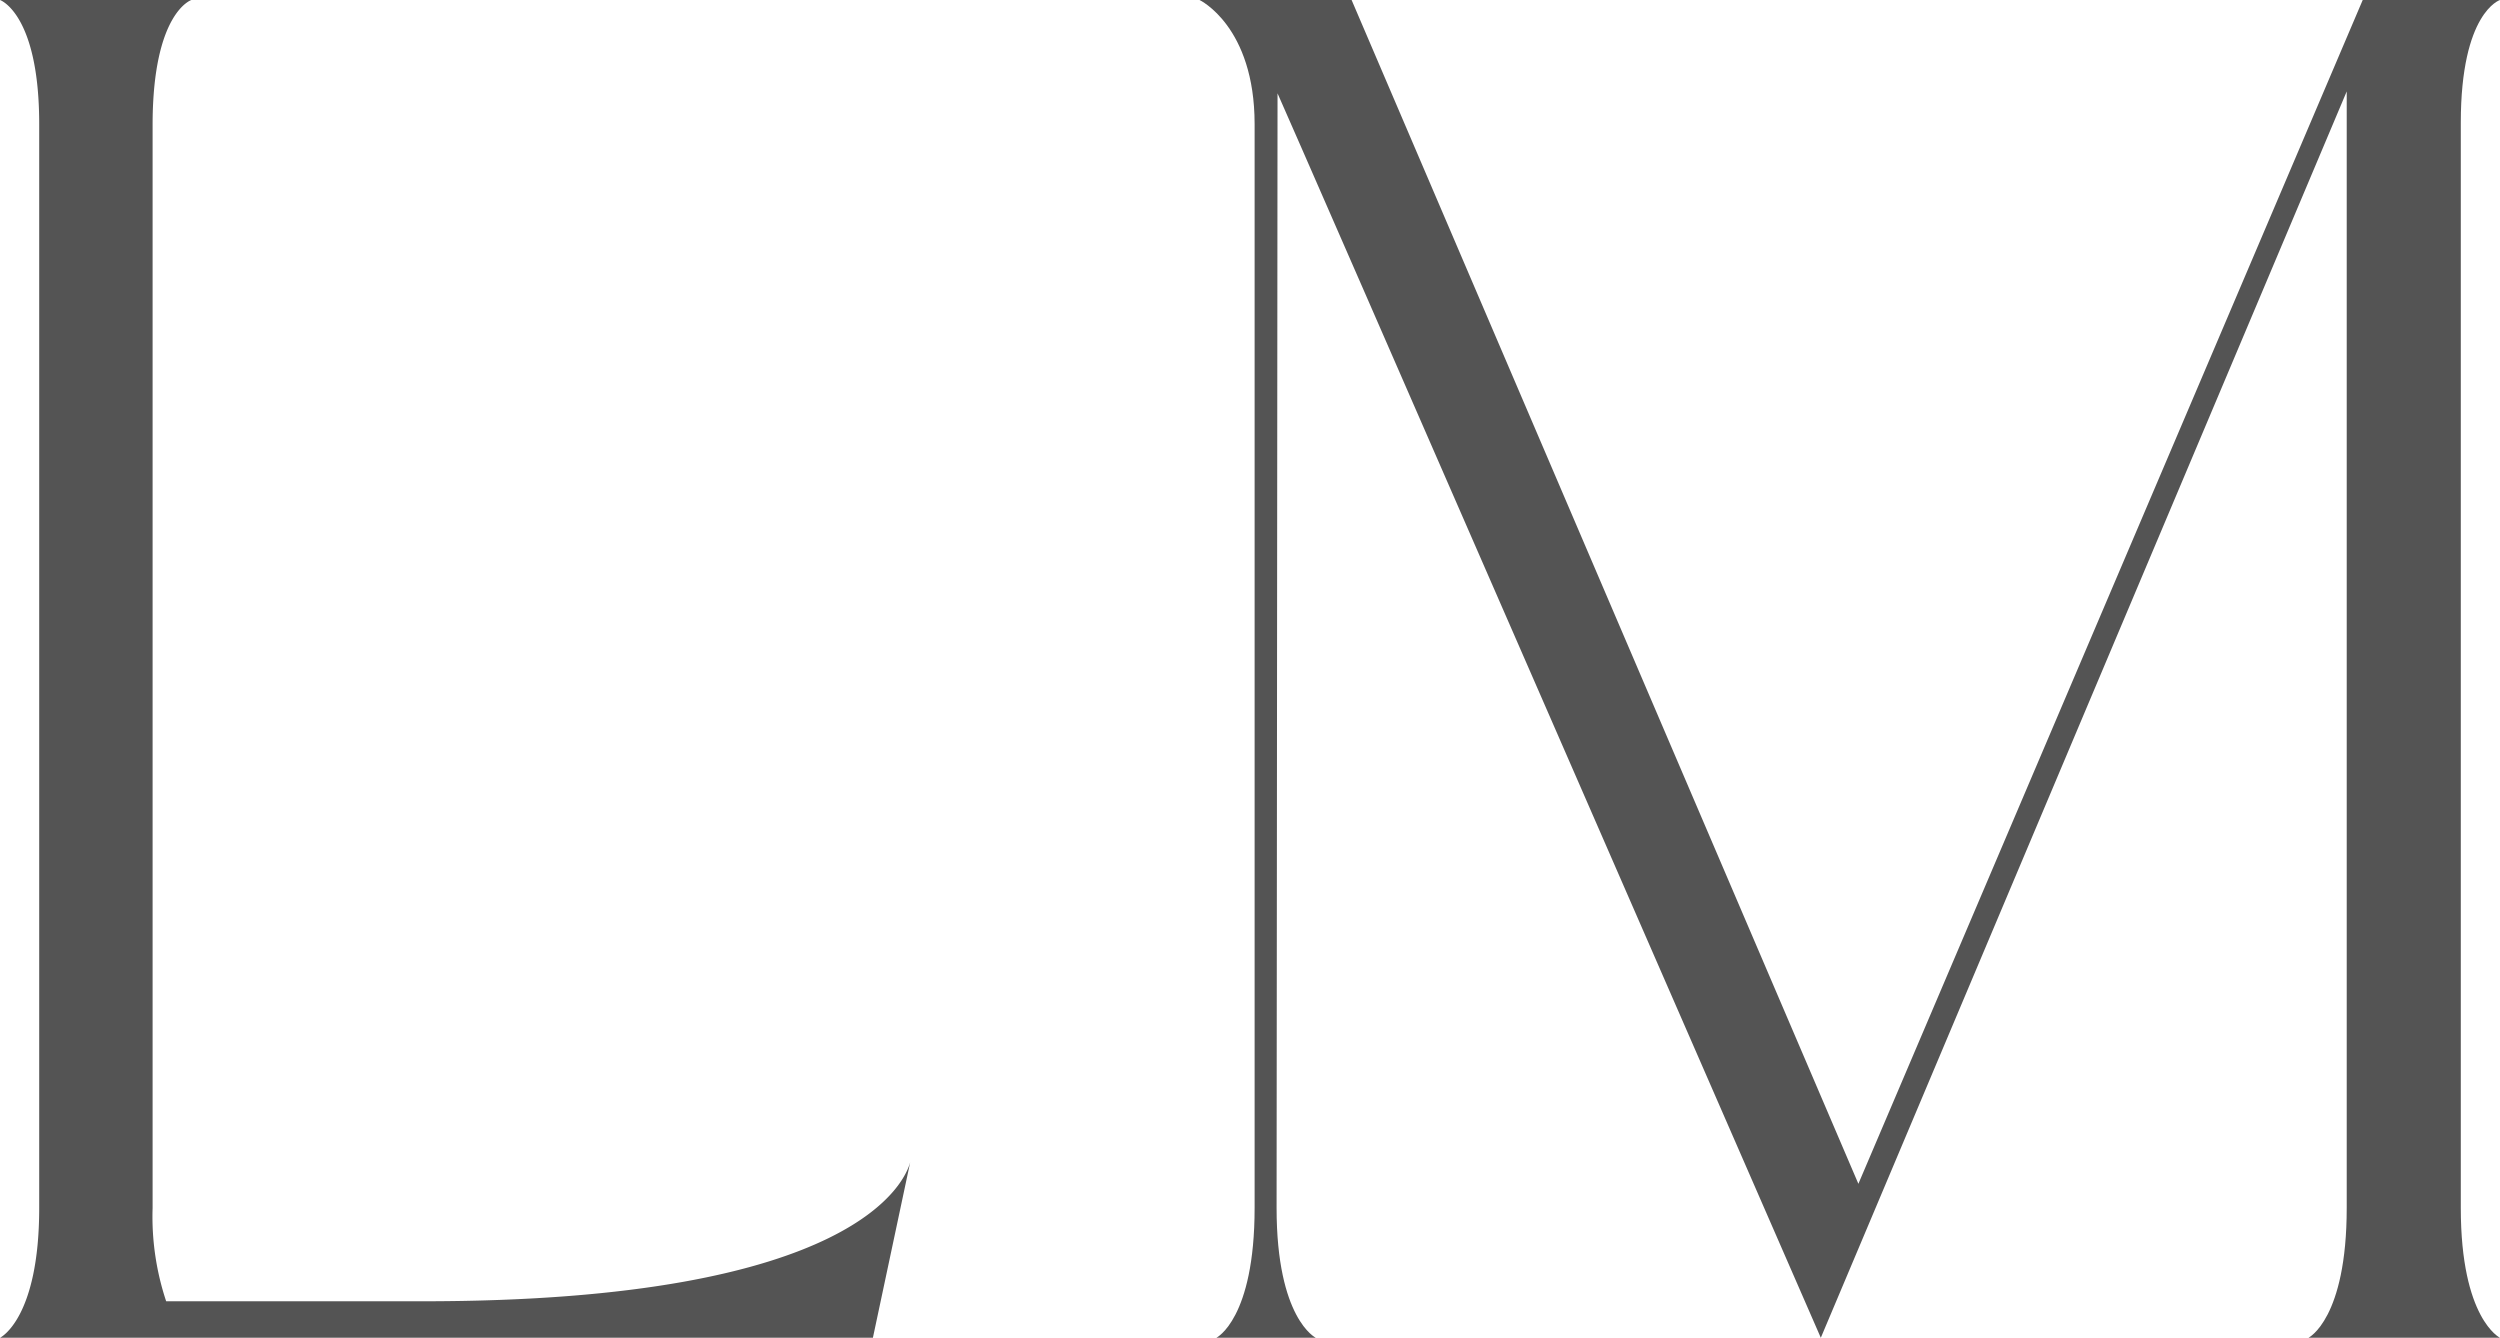
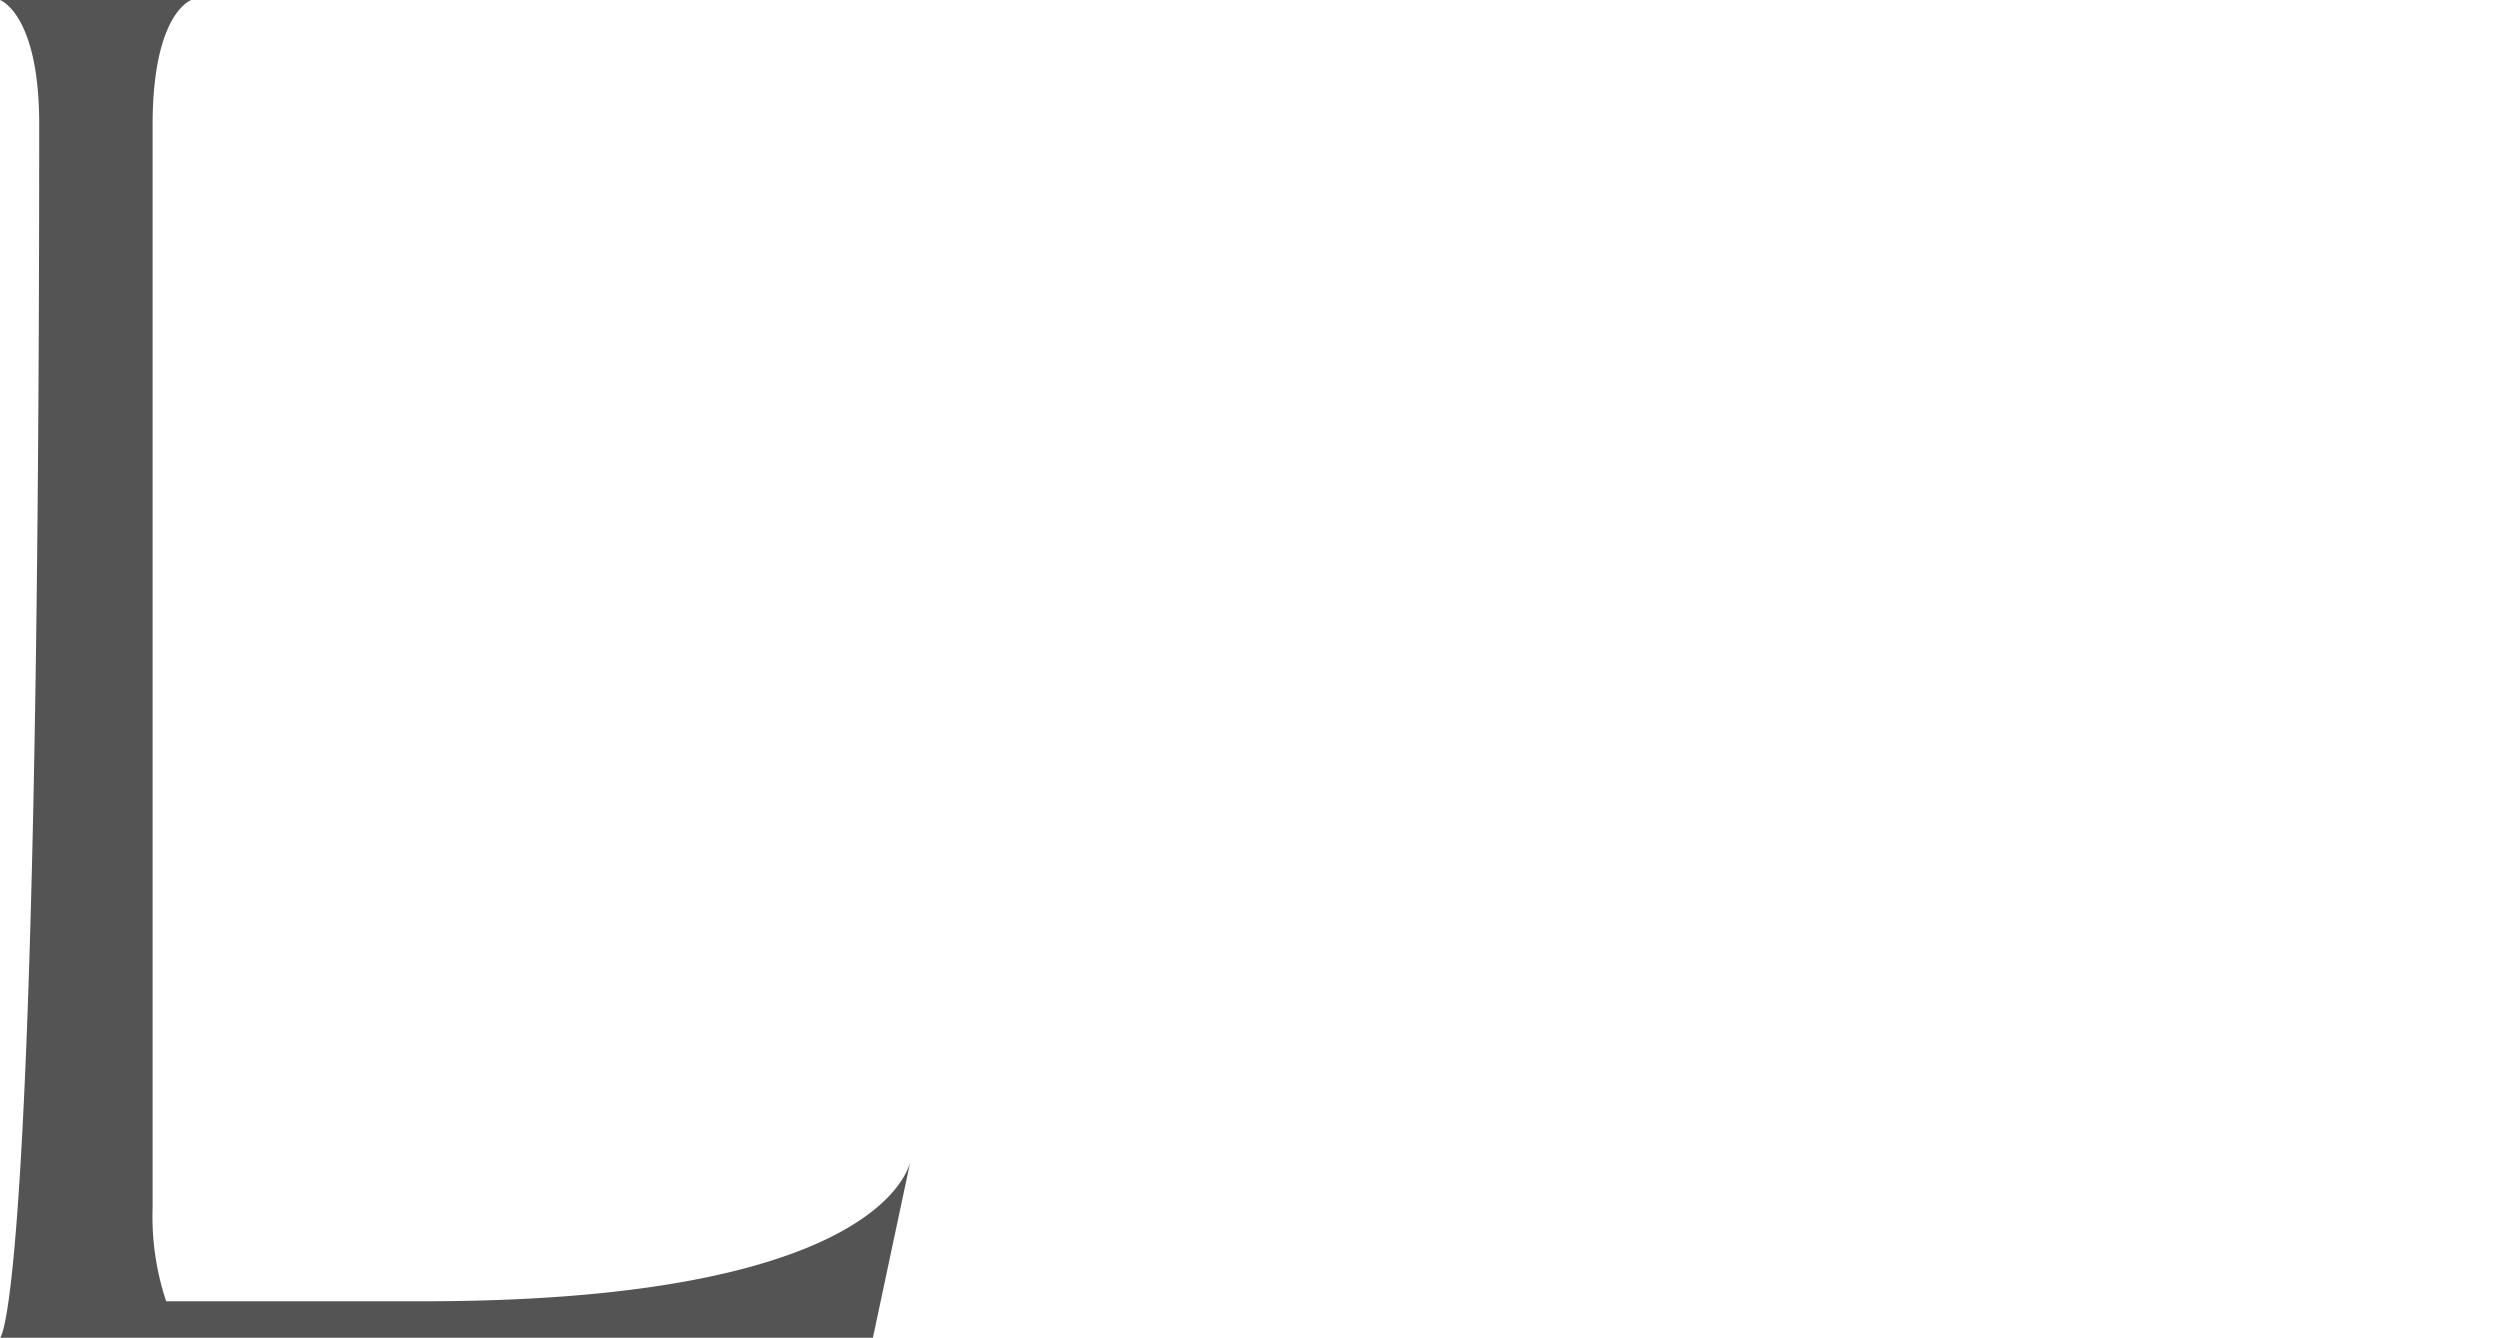
<svg xmlns="http://www.w3.org/2000/svg" viewBox="0 0 184.3 98.62">
  <defs>
    <style>.cls-1{fill:#545454;}</style>
  </defs>
  <g id="Ebene_2" data-name="Ebene 2">
    <g id="Ebene_1-2" data-name="Ebene 1">
-       <path class="cls-1" d="M64.35,98.62,67.1,85.68h0c-.34,1.24-3.71,10.25-35.92,10.25H12.25a19.74,19.74,0,0,1-1-6.88v-80C11.29.9,14.11,0,14.11,0H0S2.89,1,2.89,9.15v79.9C2.89,97.24,0,98.62,0,98.62Z" />
-       <path class="cls-1" d="M184.3,0H174.18L137,87.27,99.64,0H88.43s4.06,1.93,4.06,9.15v79.9c0,8.19-2.82,9.57-2.82,9.57H97s-2.89-1.38-2.89-9.57c0,0,.07-81.48.07-82.17.34.69,40.05,91.74,40.05,91.74S172.67,7.5,173,6.74V89.05c0,8.19-2.82,9.57-2.82,9.57H184.3s-2.89-1.38-2.89-9.57v-80C181.41.9,184.3,0,184.3,0Z" />
+       <path class="cls-1" d="M64.35,98.62,67.1,85.68h0c-.34,1.24-3.71,10.25-35.92,10.25H12.25a19.74,19.74,0,0,1-1-6.88v-80C11.29.9,14.11,0,14.11,0H0S2.89,1,2.89,9.15C2.89,97.24,0,98.62,0,98.62Z" />
    </g>
  </g>
</svg>